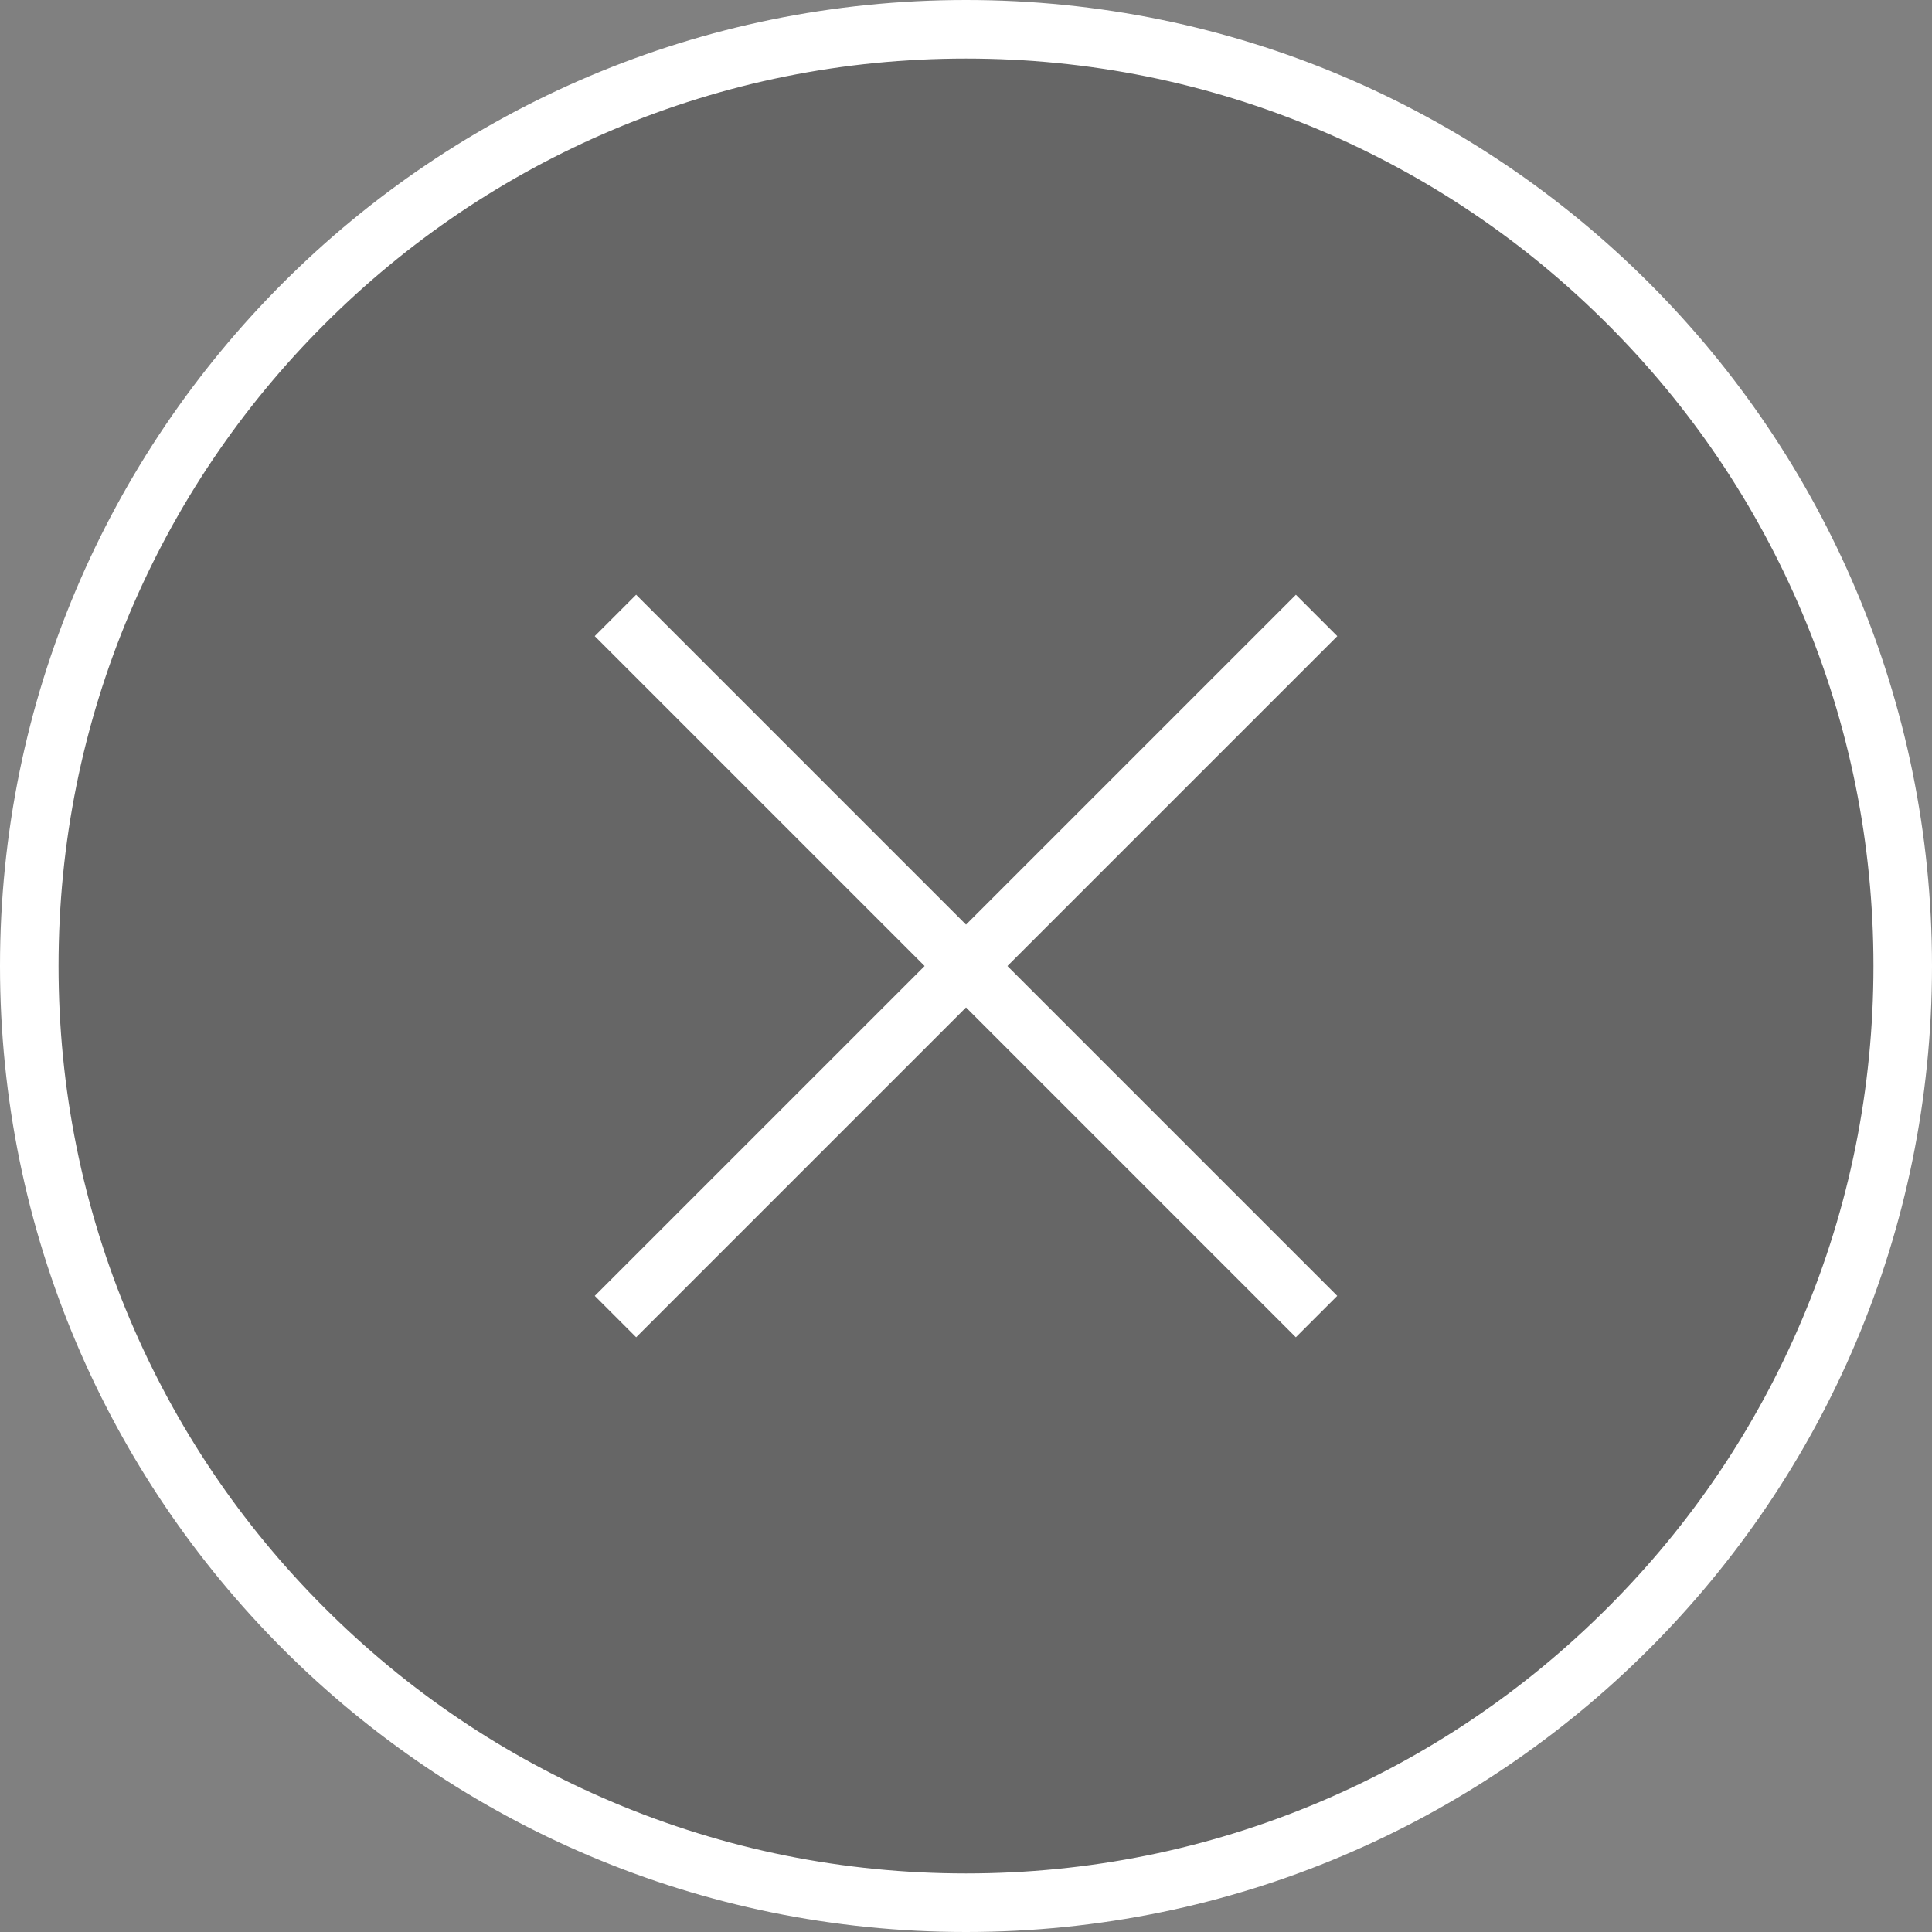
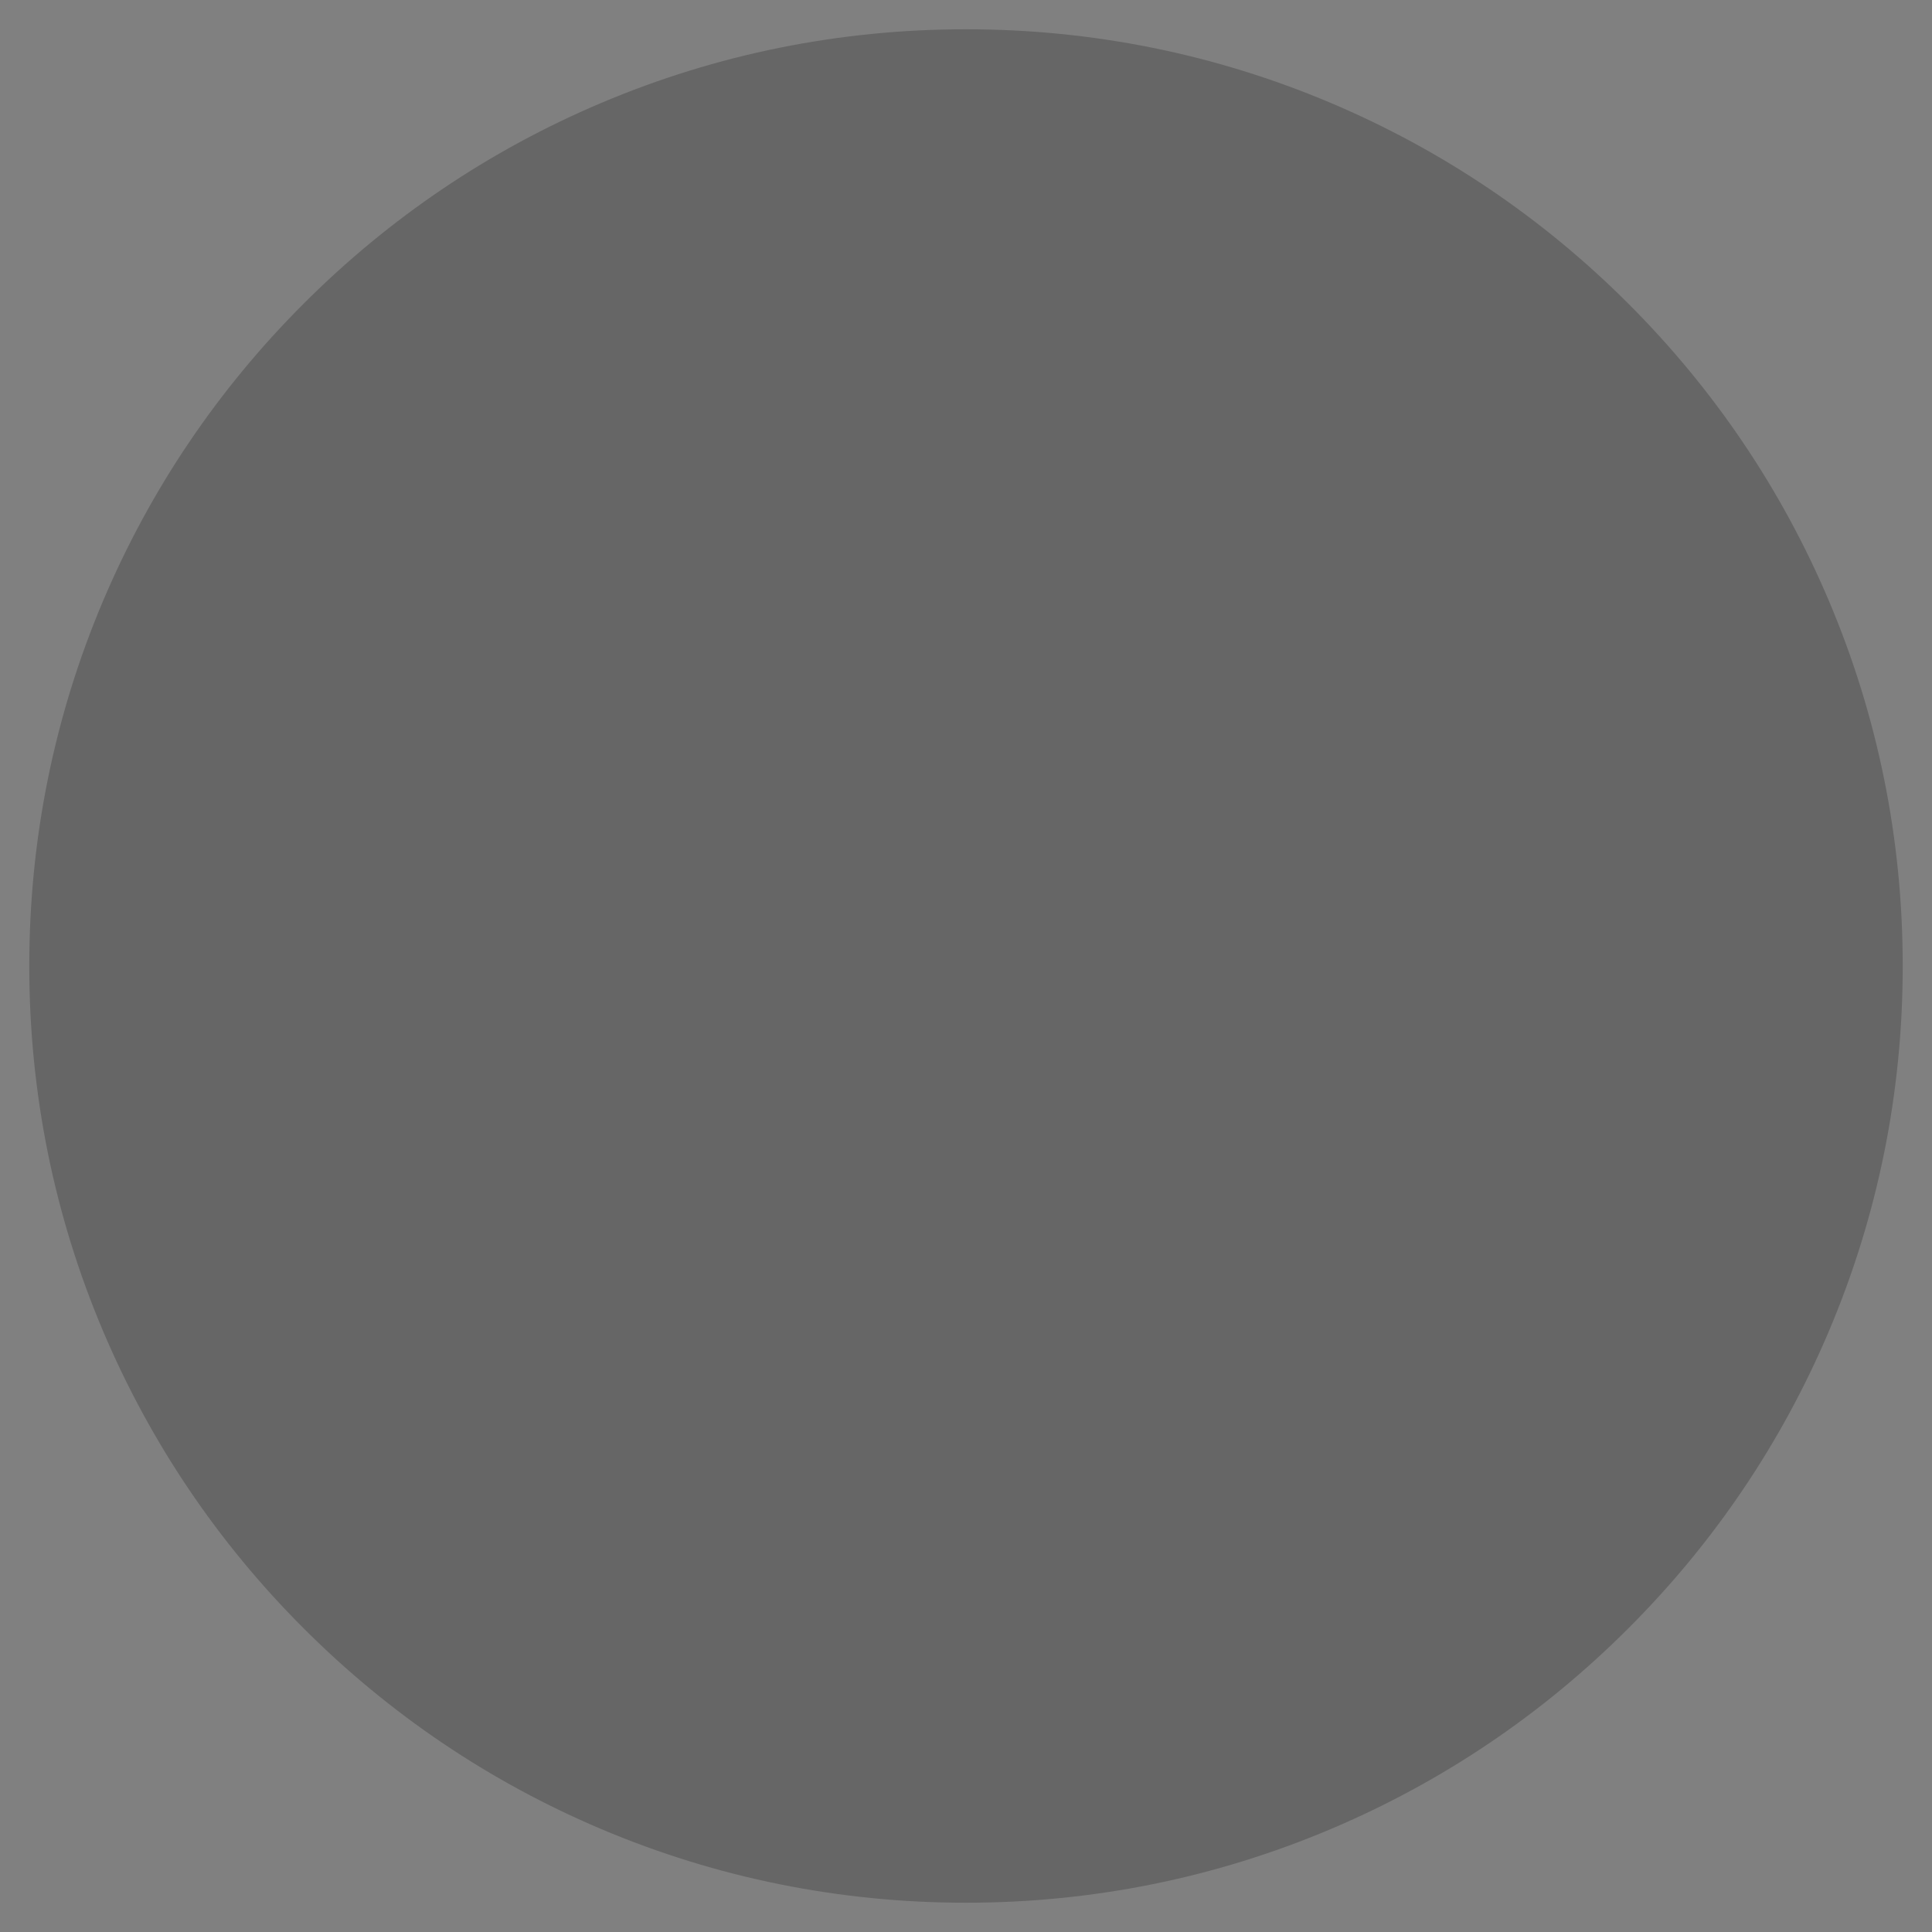
<svg xmlns="http://www.w3.org/2000/svg" id="Glance_Exit" data-name="Glance Exit" width="66" height="66" viewBox="0 0 66 66">
  <rect x="0" y="0" width="66" height="66" fill="#808080" stroke="none" />
  <g id="Path_218" data-name="Path 218" fill="rgba(0,0,0,0.2)">
    <path d="M 33 65 C 28.68 65 24.489 64.154 20.544 62.486 C 16.734 60.874 13.312 58.567 10.373 55.627 C 7.433 52.688 5.126 49.266 3.514 45.456 C 1.846 41.511 1 37.32 1 33 C 1 28.68 1.846 24.489 3.514 20.544 C 5.126 16.734 7.433 13.312 10.373 10.373 C 13.312 7.433 16.734 5.126 20.544 3.514 C 24.489 1.846 28.68 1 33 1 C 37.32 1 41.511 1.846 45.456 3.514 C 49.266 5.126 52.688 7.433 55.627 10.373 C 58.567 13.312 60.874 16.734 62.486 20.544 C 64.154 24.489 65 28.68 65 33 C 65 37.32 64.154 41.511 62.486 45.456 C 60.874 49.266 58.567 52.688 55.627 55.627 C 52.688 58.567 49.266 60.874 45.456 62.486 C 41.511 64.154 37.32 65 33 65 Z" stroke="none" />
-     <path d="M 33 2 C 28.814 2 24.755 2.819 20.934 4.435 C 17.243 5.997 13.927 8.232 11.08 11.08 C 8.232 13.927 5.997 17.243 4.435 20.934 C 2.819 24.755 2 28.814 2 33 C 2 37.186 2.819 41.245 4.435 45.066 C 5.997 48.757 8.232 52.073 11.08 54.92 C 13.927 57.768 17.243 60.003 20.934 61.565 C 24.755 63.181 28.814 64 33 64 C 37.186 64 41.245 63.181 45.066 61.565 C 48.757 60.003 52.073 57.768 54.92 54.92 C 57.768 52.073 60.003 48.757 61.565 45.066 C 63.181 41.245 64 37.186 64 33 C 64 28.814 63.181 24.755 61.565 20.934 C 60.003 17.243 57.768 13.927 54.92 11.08 C 52.073 8.232 48.757 5.997 45.066 4.435 C 41.245 2.819 37.186 2 33 2 M 33 0 C 51.225 0 66 14.775 66 33 C 66 51.225 51.225 66 33 66 C 14.775 66 0 51.225 0 33 C 0 14.775 14.775 0 33 0 Z" stroke="none" fill="#fff" />
  </g>
-   <path id="Path_113" data-name="Path 113" d="M-12107.012,14226.614l23.951,23.952" transform="translate(12128.036 -14205.59)" fill="none" stroke="#fff" stroke-width="2" />
-   <path id="Path_114" data-name="Path 114" d="M0,0,23.951,23.952" transform="translate(44.977 21.025) rotate(90)" fill="none" stroke="#fff" stroke-width="2" />
</svg>